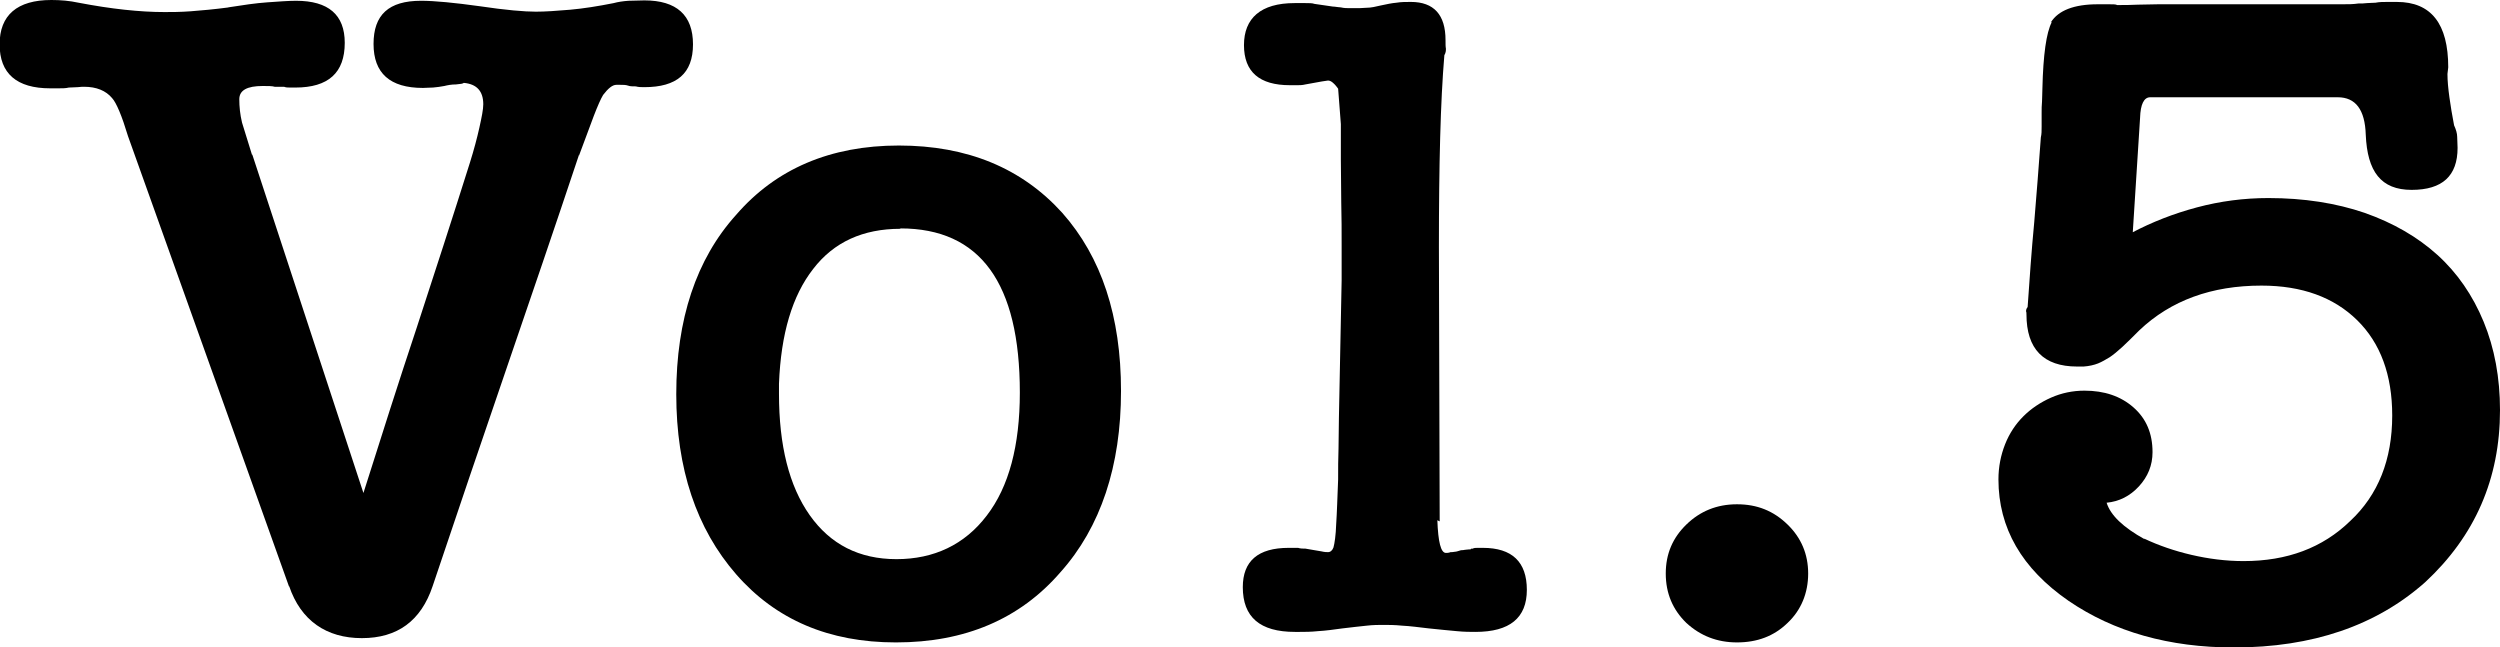
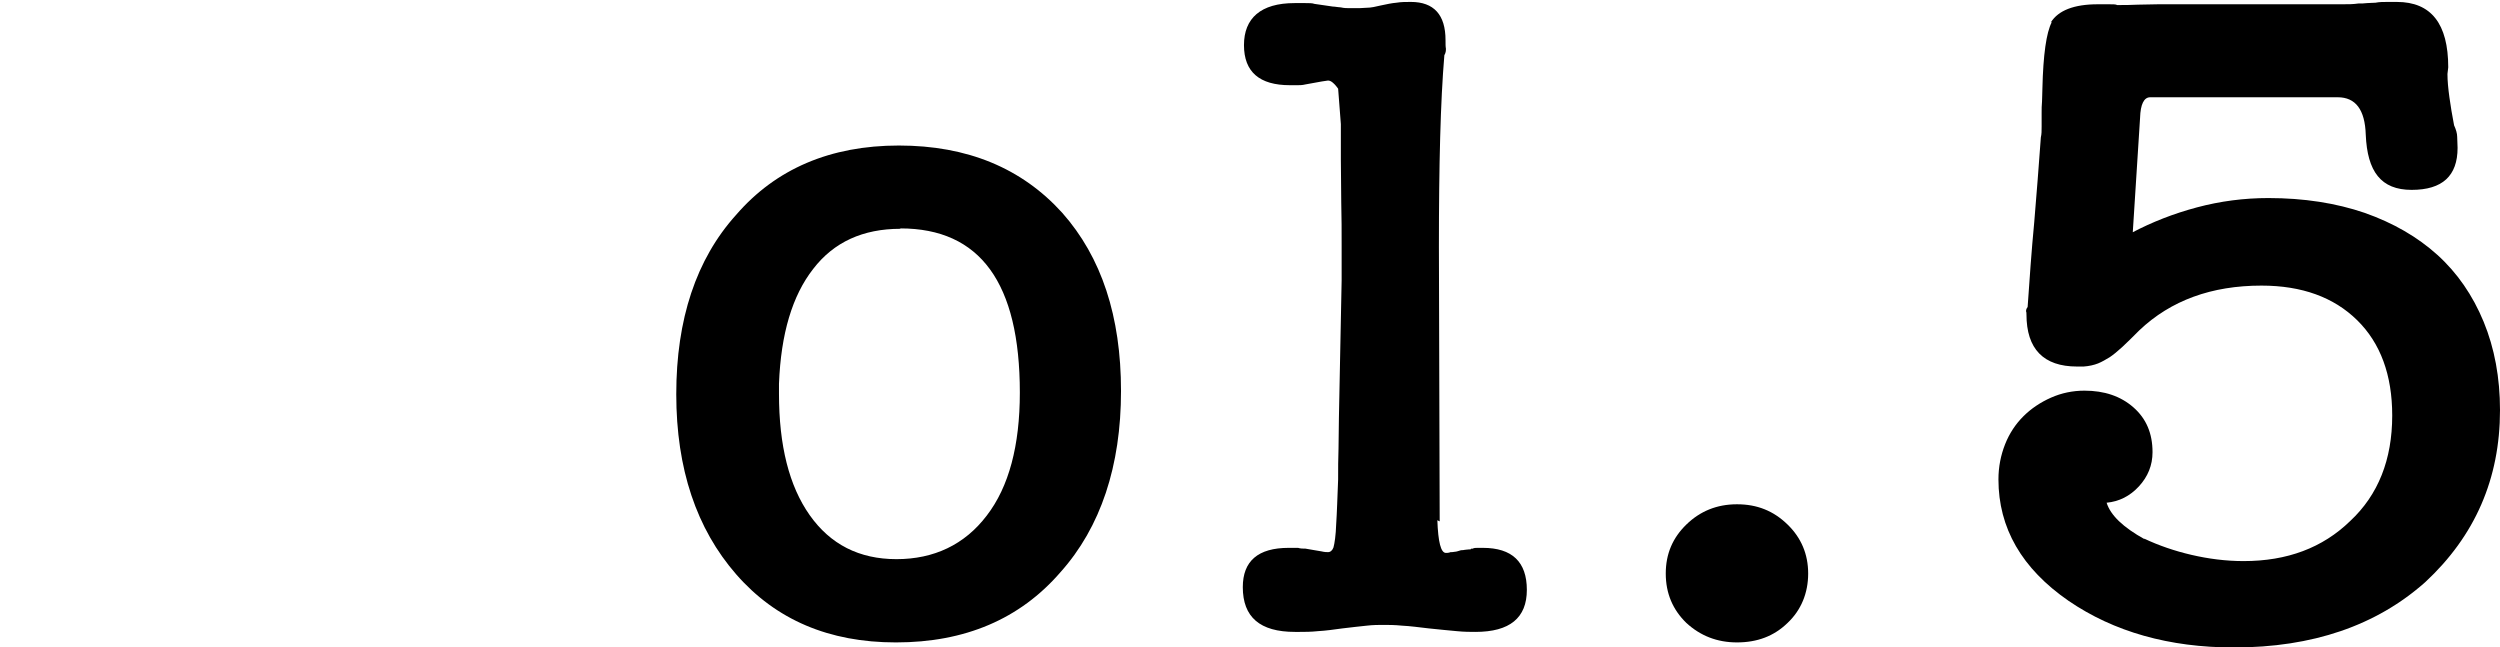
<svg xmlns="http://www.w3.org/2000/svg" width="64.25" height="16.63" viewBox="0 0 64.25 16.63">
  <g id="a" />
  <g id="b">
    <g id="c">
      <g>
-         <path d="M6.48,3.98v-.02l2.86,8.71c.45-1.42,.9-2.84,1.37-4.25,.46-1.41,.92-2.82,1.37-4.25,.1-.32,.18-.62,.24-.89,.06-.27,.1-.47,.1-.6,0-.34-.17-.52-.5-.55-.02,.02-.08,.03-.2,.04-.12,0-.22,.02-.3,.04-.1,.02-.19,.03-.29,.04-.1,0-.18,.01-.26,.01-.85,0-1.27-.38-1.27-1.13S9.99,.02,10.82,.02c.35,0,.86,.05,1.51,.14,.67,.1,1.15,.14,1.44,.14,.24,0,.53-.02,.88-.05,.34-.03,.72-.09,1.12-.17,.11-.03,.24-.05,.38-.06,.14,0,.28-.01,.41-.01,.83,0,1.25,.38,1.25,1.13s-.42,1.1-1.25,1.1c-.08,0-.15,0-.22-.02-.08,0-.15,0-.2-.02-.06-.02-.12-.02-.2-.02h-.1c-.1,0-.21,.09-.34,.26-.06,.1-.14,.28-.24,.54-.1,.26-.22,.6-.38,1.02v-.02c-.62,1.86-1.25,3.7-1.88,5.54-.63,1.84-1.26,3.69-1.88,5.54-.3,.9-.91,1.34-1.82,1.34s-1.57-.45-1.87-1.34v.02L3.29,3.5c-.16-.53-.3-.86-.41-.98-.16-.19-.4-.29-.72-.29-.03,0-.08,0-.16,.01-.07,0-.15,.01-.23,.01-.08,.02-.17,.02-.26,.02h-.22c-.86,0-1.3-.38-1.3-1.13S.44,0,1.32,0c.24,0,.47,.02,.7,.07,.42,.08,.81,.14,1.18,.18,.37,.04,.71,.06,1.03,.06,.18,0,.4,0,.67-.02,.27-.02,.6-.05,.98-.1h-.02c.38-.06,.72-.11,1.01-.13s.54-.04,.74-.04c.83,0,1.25,.36,1.25,1.08,0,.77-.42,1.15-1.27,1.15h-.13c-.06,0-.11,0-.16-.02h-.24c-.06-.02-.17-.02-.31-.02-.4,0-.6,.11-.6,.34,0,.19,.02,.39,.07,.6l.26,.84Z" />
        <path d="M23.02,16.51c-1.71,0-3.08-.58-4.1-1.75-1.02-1.17-1.54-2.71-1.54-4.63s.51-3.47,1.54-4.61c1.02-1.18,2.42-1.78,4.18-1.78s3.16,.58,4.2,1.73c1.01,1.14,1.51,2.66,1.51,4.58s-.52,3.5-1.56,4.66c-1.04,1.2-2.45,1.8-4.22,1.8Zm.12-10.63c-.96,0-1.71,.34-2.24,1.03-.54,.69-.83,1.67-.88,2.95v.26c0,1.33,.26,2.37,.79,3.12,.53,.75,1.27,1.13,2.23,1.13s1.75-.37,2.32-1.12c.57-.74,.85-1.8,.85-3.16,0-2.82-1.02-4.22-3.07-4.22Z" />
        <path d="M36.94,13.37c.02,.56,.09,.84,.22,.84,.03,0,.07,0,.12-.02,.03,0,.07,0,.11-.01,.04,0,.09-.02,.16-.04,.03,0,.06,0,.1-.01,.03,0,.06-.01,.1-.01s.05,0,.05-.01,.02-.01,.05-.01c.03-.02,.08-.02,.13-.02h.13c.75,0,1.13,.36,1.13,1.08s-.44,1.08-1.32,1.08c-.13,0-.29,0-.49-.02-.2-.02-.44-.04-.71-.07-.26-.03-.48-.06-.68-.07-.2-.02-.36-.02-.49-.02-.11,0-.26,0-.43,.02-.18,.02-.38,.04-.62,.07-.22,.03-.43,.06-.62,.07-.19,.02-.35,.02-.48,.02h-.12c-.9,0-1.34-.38-1.34-1.15,0-.67,.39-1.01,1.18-1.01h.24c.06,.02,.13,.02,.19,.02,.19,.03,.33,.06,.41,.07,.08,.02,.14,.02,.17,.02,.06,0,.11-.04,.14-.12,.03-.11,.06-.31,.07-.6,.02-.29,.03-.67,.05-1.15,0-.27,0-.54,.01-.8,0-.26,.01-.52,.01-.78l.07-3.53v-.91c0-.35,0-.72-.01-1.1,0-.38-.01-.75-.01-1.1v-.91l-.07-.91s-.07-.1-.12-.14c-.05-.05-.1-.07-.14-.07-.02,0-.21,.03-.58,.1-.08,.02-.15,.02-.2,.02h-.2c-.78,0-1.18-.34-1.18-1.03s.43-1.08,1.3-1.08h.28c.1,0,.18,0,.23,.02l.48,.07s.06,0,.1,.01c.03,0,.06,.01,.1,.01,.08,.02,.16,.02,.23,.02h.2s.11,0,.23-.01c.12,0,.24-.03,.37-.06,.14-.03,.28-.06,.4-.07,.12-.02,.24-.02,.37-.02,.59,0,.89,.33,.89,.98,0,.1,0,.17,.01,.22,0,.05,0,.1-.04,.17-.1,1.18-.14,2.82-.14,4.92l.02,7.06Z" />
        <path d="M44.64,16.51c-.51,0-.94-.17-1.3-.5-.35-.34-.53-.76-.53-1.27s.18-.92,.53-1.26c.35-.34,.78-.52,1.3-.52s.94,.17,1.3,.52c.35,.34,.53,.76,.53,1.26s-.18,.94-.53,1.27c-.35,.34-.78,.5-1.3,.5Z" />
        <path d="M54.79,5.98c.51-.27,1.07-.49,1.67-.65,.6-.16,1.21-.24,1.84-.24,.91,0,1.74,.13,2.47,.38,.74,.26,1.36,.62,1.87,1.08,.51,.46,.91,1.04,1.19,1.72,.28,.68,.42,1.44,.42,2.27,0,1.76-.64,3.23-1.92,4.42-1.26,1.12-2.9,1.68-4.92,1.68-1.66,0-3.08-.4-4.25-1.2-1.2-.83-1.8-1.87-1.8-3.12,0-.32,.06-.62,.17-.9,.11-.28,.27-.52,.47-.72,.2-.2,.44-.36,.71-.48,.27-.12,.56-.18,.86-.18,.51,0,.93,.14,1.26,.43,.33,.29,.49,.67,.49,1.15,0,.34-.12,.63-.35,.88-.23,.25-.51,.39-.83,.42,.1,.32,.42,.63,.98,.94l-.02-.02c.38,.18,.79,.32,1.22,.42,.43,.1,.88,.16,1.34,.16,1.12,0,2.03-.34,2.74-1.03,.72-.67,1.08-1.58,1.08-2.71,0-1.04-.3-1.86-.9-2.45-.6-.59-1.42-.89-2.46-.89-1.28,0-2.33,.38-3.14,1.15-.18,.18-.32,.32-.44,.43-.12,.11-.23,.2-.32,.26-.1,.06-.2,.12-.3,.16-.1,.04-.23,.07-.37,.08h-.17c-.86,0-1.3-.45-1.3-1.34,0-.03,0-.06-.01-.08,0-.02,0-.06,.04-.11,.05-.72,.1-1.45,.17-2.18,.06-.74,.12-1.46,.17-2.18,.02-.08,.02-.17,.02-.28v-.35c0-.1,0-.19,.01-.29,0-.1,.01-.21,.01-.34,.02-.86,.1-1.43,.24-1.7h-.02c.19-.3,.59-.46,1.2-.46h.3c.1,0,.17,0,.2,.02,.18,0,.35,0,.53-.01,.18,0,.35-.01,.53-.01h4.72c.15,0,.29,0,.42-.02,.08,0,.15,0,.22-.01,.06,0,.14-.01,.22-.01,.1-.02,.2-.02,.3-.02h.25c.88,0,1.32,.56,1.32,1.68l-.02,.17c0,.18,.02,.38,.05,.6,.03,.22,.07,.46,.12,.72,.05,.11,.08,.21,.08,.3,0,.09,.01,.18,.01,.28,0,.72-.39,1.08-1.18,1.08s-1.14-.47-1.18-1.42c-.02-.64-.26-.96-.72-.96h-4.82c-.16,0-.25,.18-.26,.53l-.19,2.98Z" />
      </g>
    </g>
  </g>
</svg>